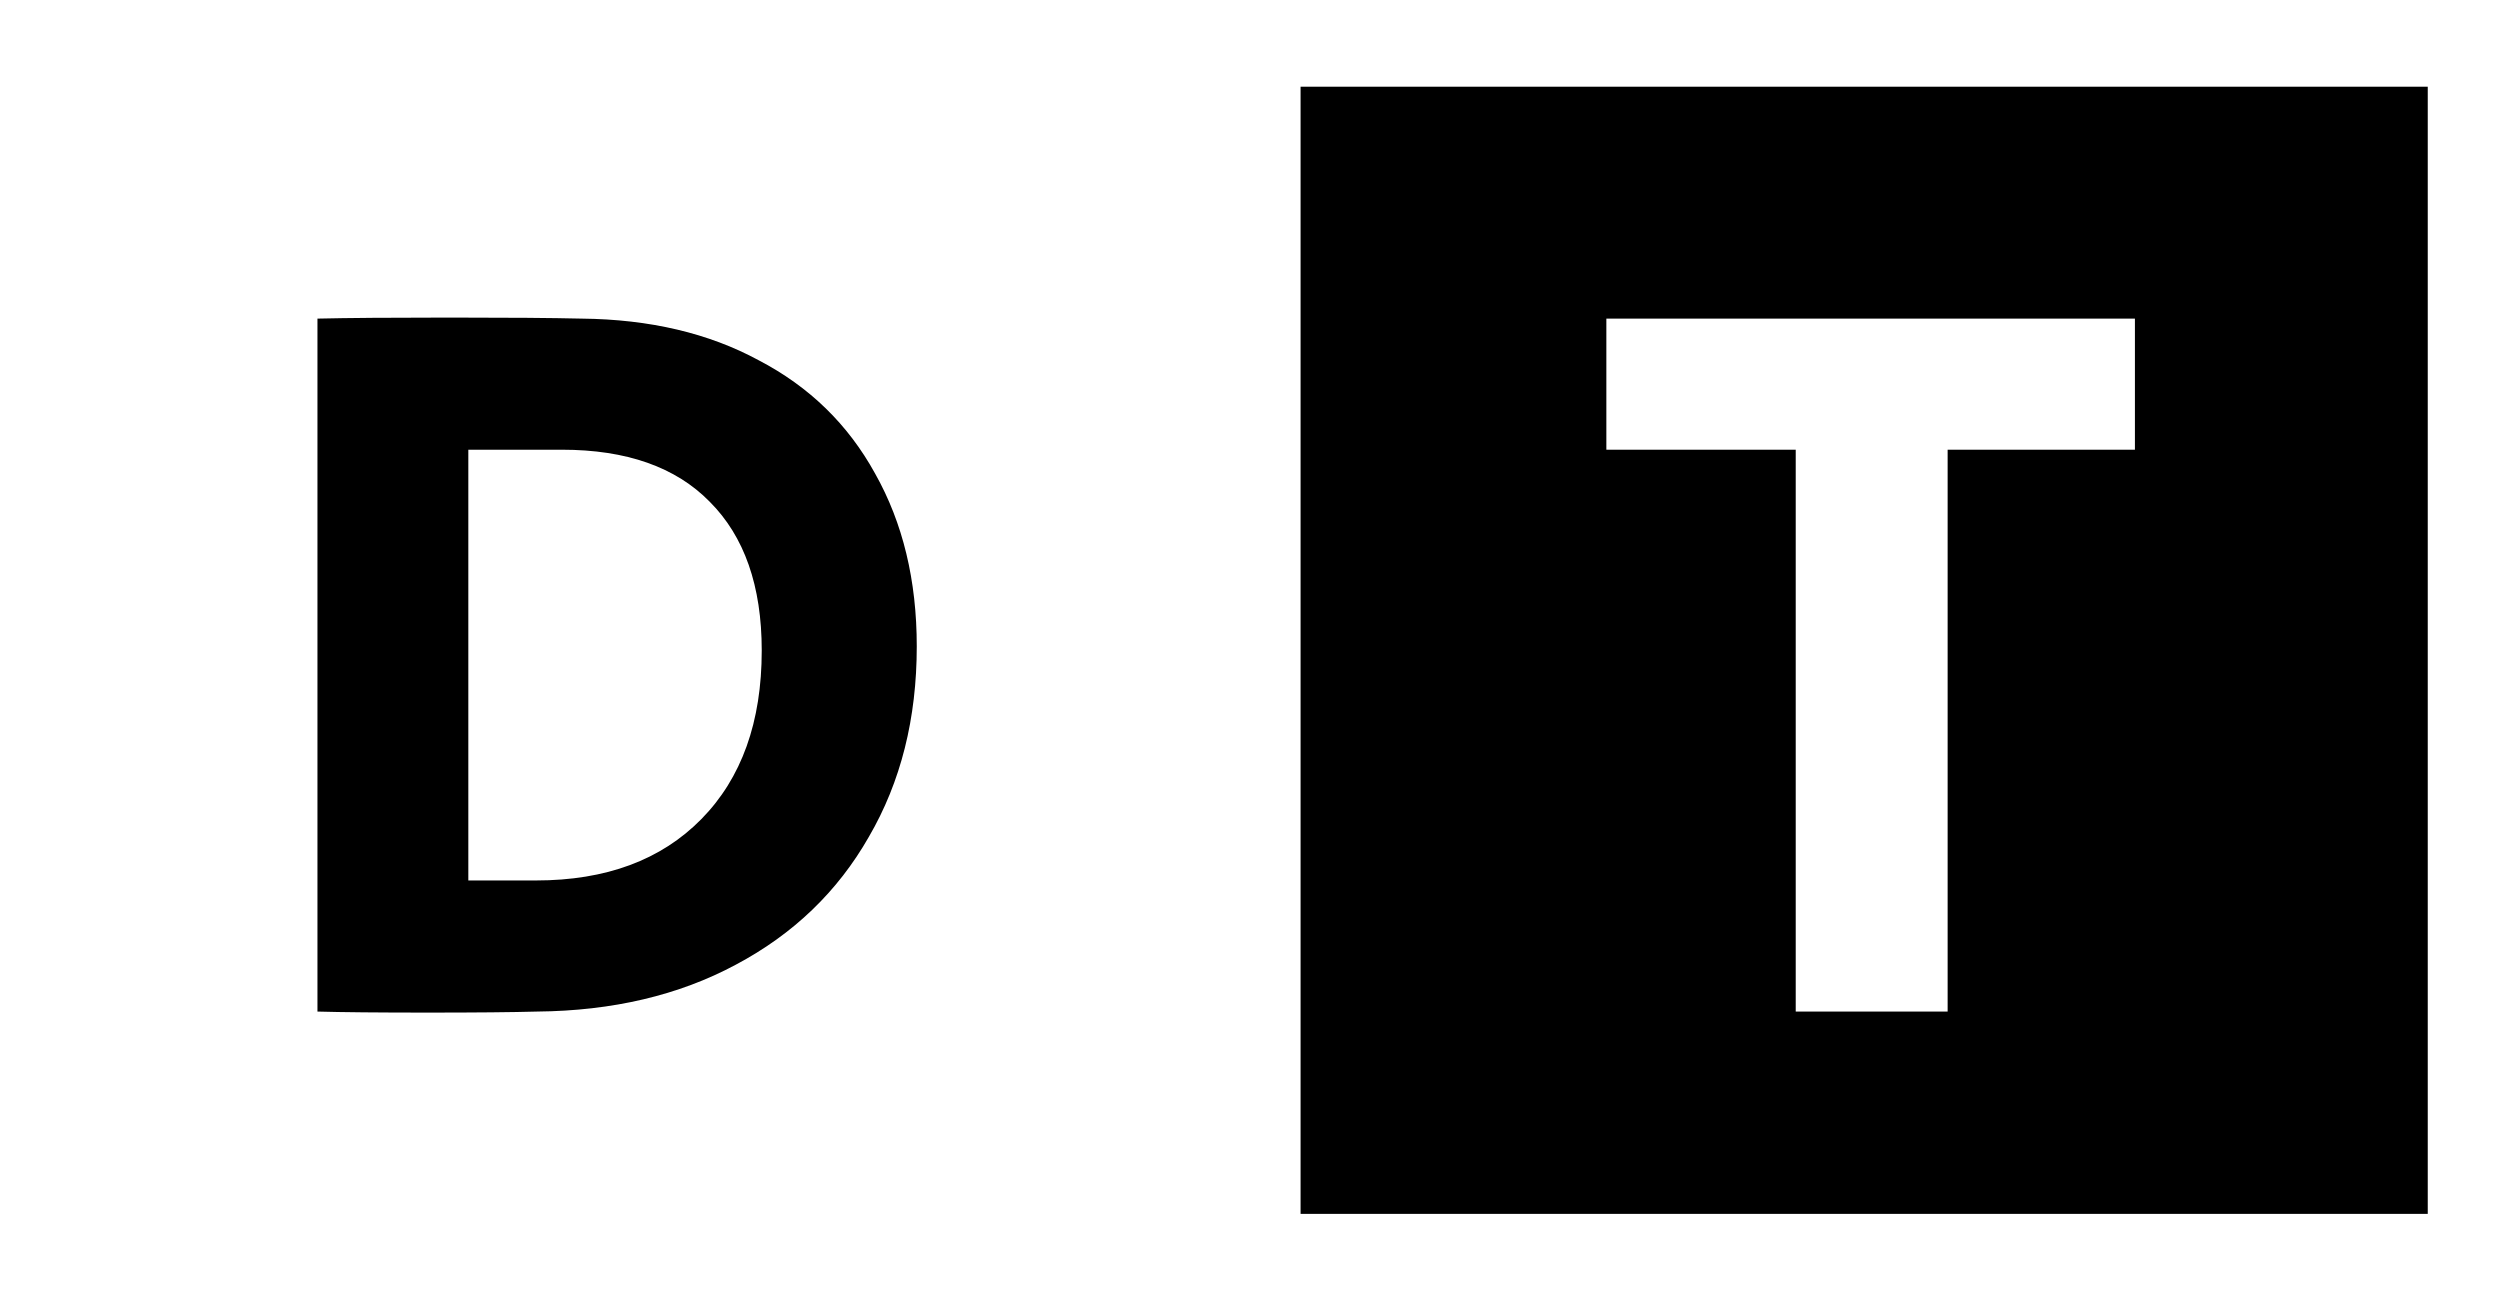
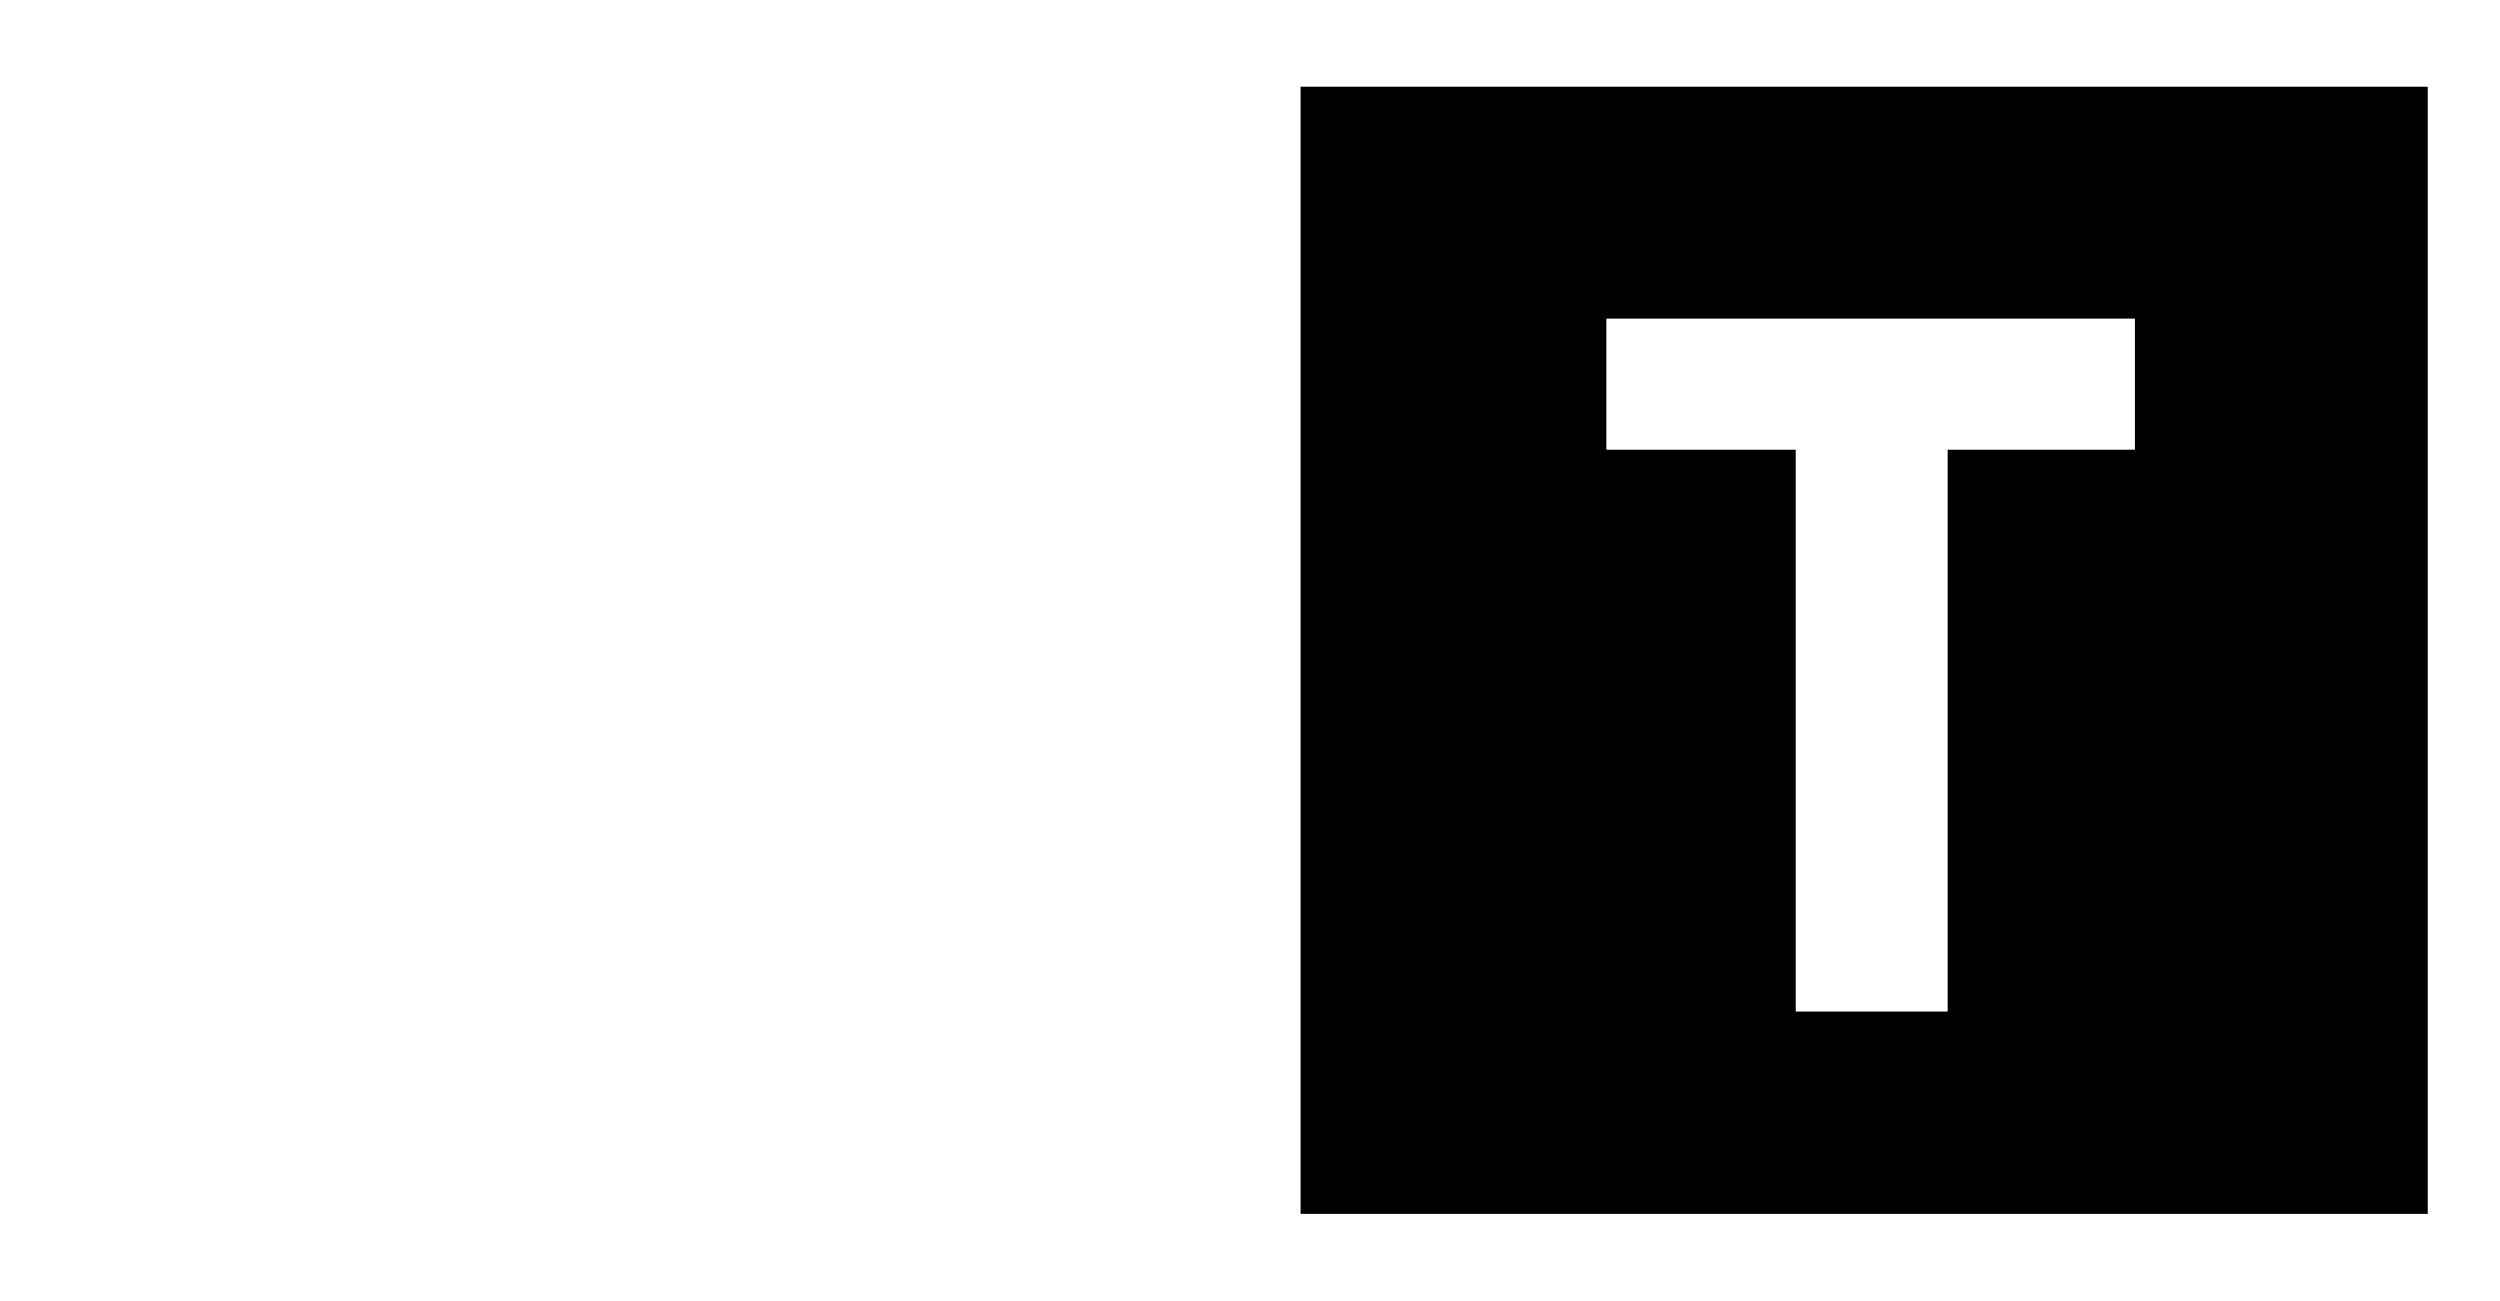
<svg xmlns="http://www.w3.org/2000/svg" width="173" height="90" viewBox="0 0 173 90" fill="none">
  <rect width="173" height="90" fill="white" />
  <rect x="90" y="6" width="78" height="78" fill="black" />
-   <path d="M29.6 70.072C26.192 70.072 23.648 70.048 21.968 70V22.048C24.032 22 27.08 21.976 31.112 21.976C35.192 21.976 38.24 22 40.256 22.048C44.96 22.096 49.04 23.056 52.496 24.928C56 26.752 58.688 29.368 60.56 32.776C62.48 36.184 63.44 40.168 63.44 44.728C63.44 49.72 62.336 54.112 60.128 57.904C57.968 61.696 54.896 64.648 50.912 66.76C46.976 68.872 42.392 69.952 37.16 70C35.48 70.048 32.96 70.072 29.6 70.072ZM37.088 60.928C41.936 60.928 45.752 59.512 48.536 56.68C51.32 53.848 52.712 49.96 52.712 45.016C52.712 40.552 51.512 37.12 49.112 34.72C46.76 32.32 43.352 31.12 38.888 31.12H32.408V60.928H37.088Z" fill="black" />
  <path d="M124.264 31.12H111.16V22.048H147.736V31.12H134.776V70H124.264V31.12Z" fill="white" />
</svg>